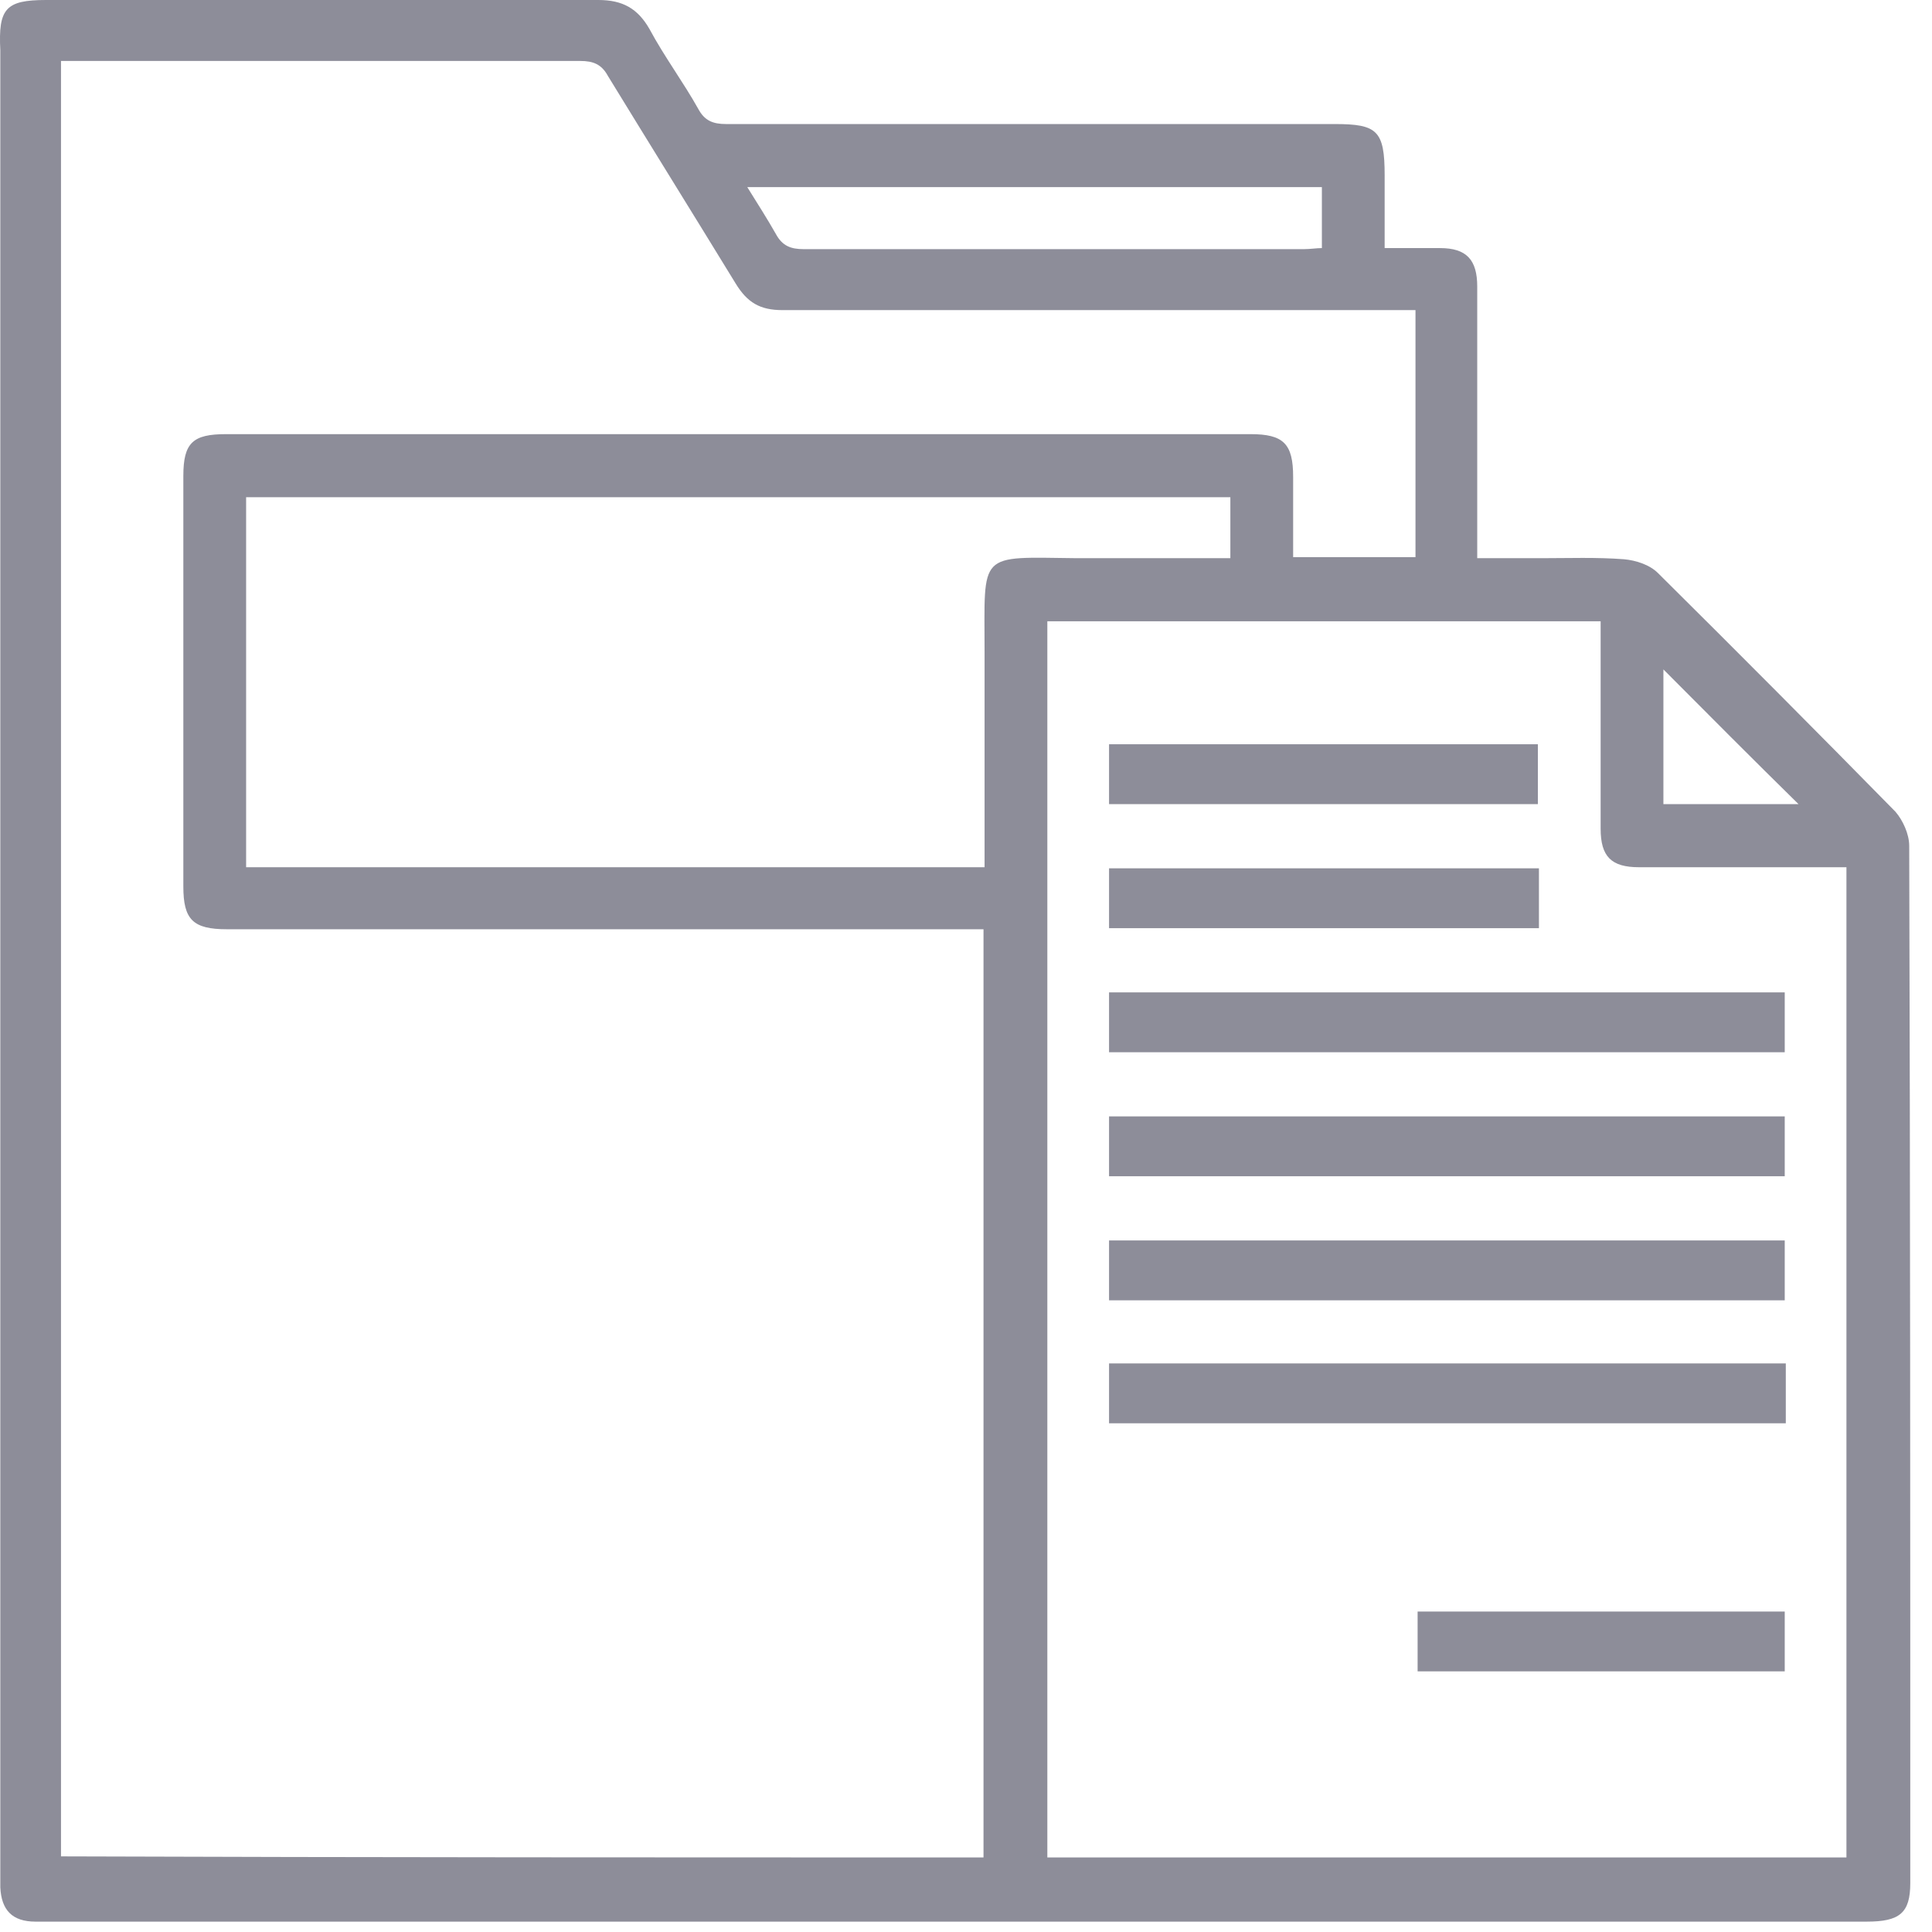
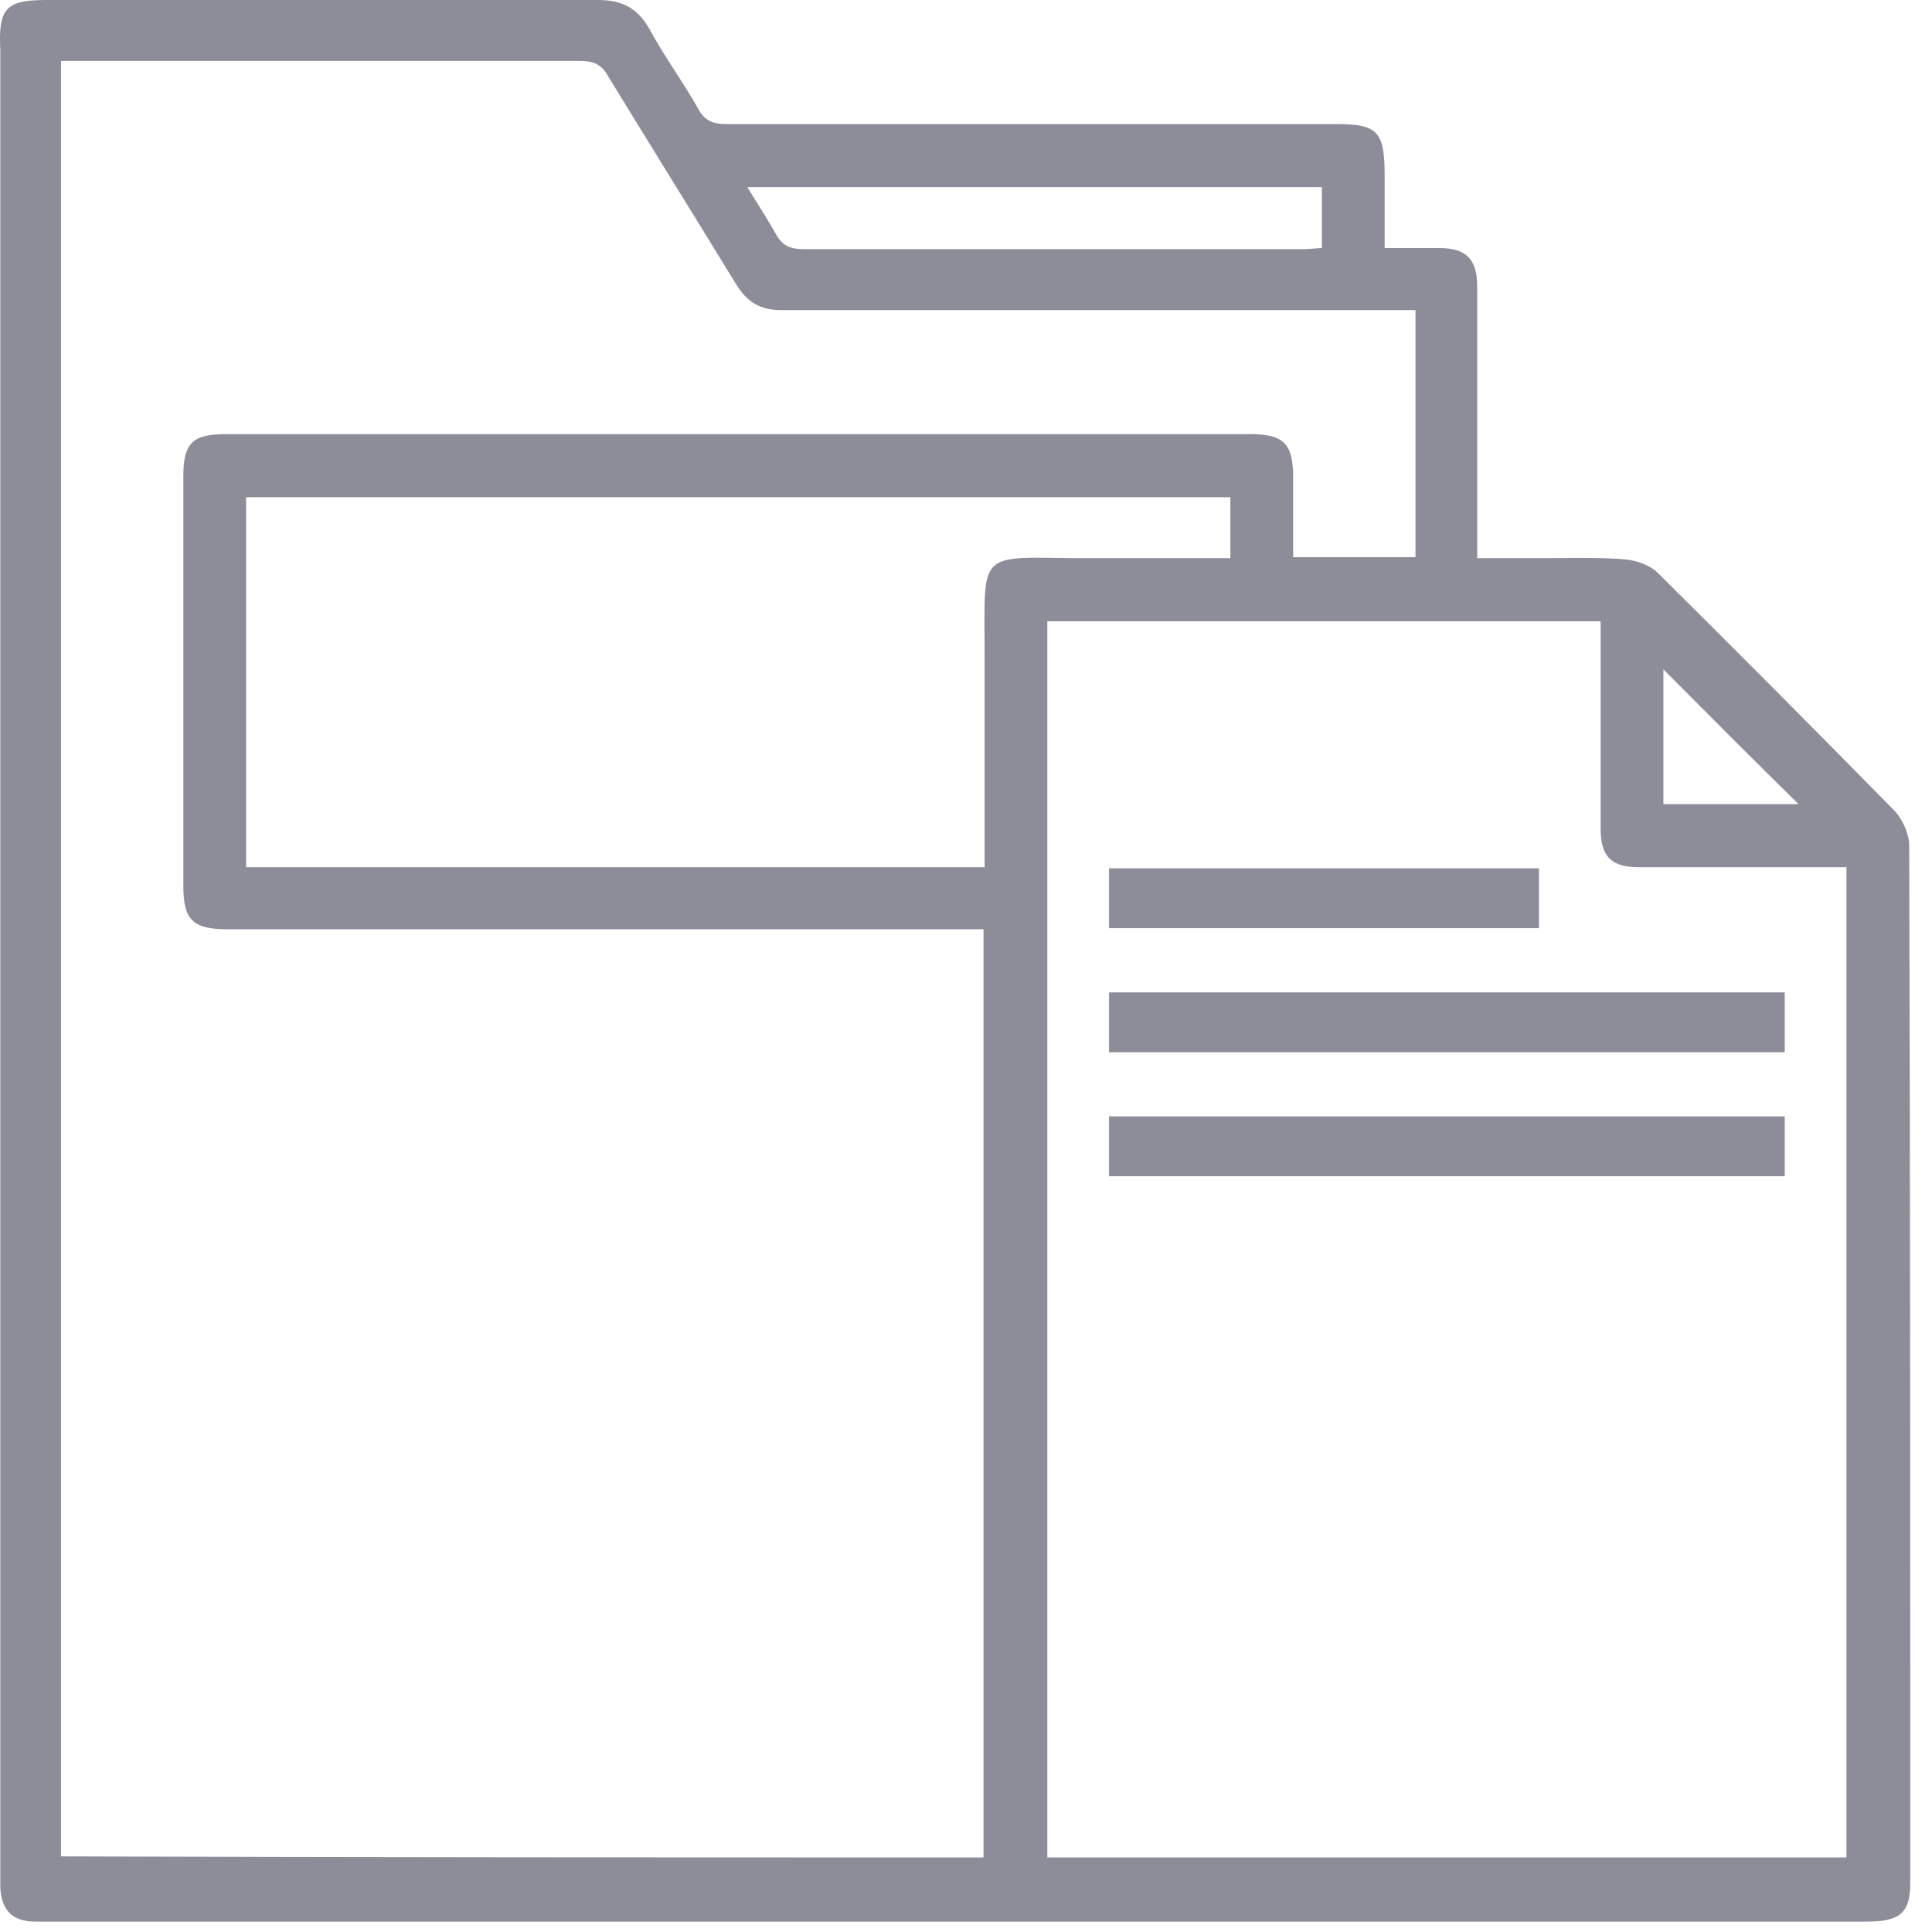
<svg xmlns="http://www.w3.org/2000/svg" width="49" height="49" viewBox="0 0 49 49" fill="none" style="     margin-bottom: 10px; ">
  <path d="M35.118 6.292C35.63 6.292 36.089 6.292 36.521 6.292C37.196 6.292 37.466 6.59 37.466 7.268C37.466 9.438 37.466 11.608 37.466 13.805C37.466 13.913 37.466 13.995 37.466 14.157C38.005 14.157 38.545 14.157 39.085 14.157C39.786 14.157 40.488 14.13 41.19 14.184C41.487 14.211 41.837 14.32 42.053 14.537C44.077 16.544 46.074 18.551 48.071 20.585C48.26 20.802 48.422 21.154 48.422 21.453C48.449 30.213 48.449 39 48.449 47.76C48.449 48.52 48.179 48.737 47.343 48.737C32.284 48.737 17.226 48.737 2.167 48.737C1.735 48.737 1.331 48.737 0.899 48.737C0.305 48.737 0.035 48.438 0.008 47.869C0.008 47.76 0.008 47.652 0.008 47.516C0.008 32.111 0.008 16.68 0.008 1.275C-0.046 0.217 0.143 0 1.169 0C5.837 0 10.506 0 15.175 0C15.795 0 16.173 0.217 16.47 0.732C16.848 1.437 17.334 2.088 17.712 2.766C17.873 3.065 18.089 3.146 18.413 3.146C23.567 3.146 28.695 3.146 33.849 3.146C34.929 3.146 35.118 3.309 35.118 4.448C35.118 5.045 35.118 5.641 35.118 6.292ZM24.944 47.109C24.944 39.244 24.944 31.433 24.944 23.568C24.728 23.568 24.512 23.568 24.323 23.568C18.143 23.568 11.936 23.568 5.756 23.568C4.893 23.568 4.65 23.324 4.65 22.483C4.65 19.012 4.65 15.54 4.65 12.069C4.65 11.228 4.893 11.011 5.729 11.011C14.392 11.011 23.055 11.011 31.718 11.011C32.554 11.011 32.797 11.255 32.797 12.096C32.797 12.774 32.797 13.452 32.797 14.13C33.876 14.13 34.875 14.13 35.9 14.13C35.9 12.042 35.9 9.981 35.9 7.865C35.684 7.865 35.469 7.865 35.28 7.865C30.125 7.865 24.998 7.865 19.843 7.865C19.277 7.865 18.953 7.675 18.656 7.187C17.576 5.424 16.497 3.688 15.418 1.926C15.256 1.627 15.04 1.546 14.716 1.546C10.479 1.546 6.242 1.546 2.005 1.546C1.843 1.546 1.708 1.546 1.547 1.546C1.547 16.761 1.547 31.922 1.547 47.082C9.346 47.109 17.118 47.109 24.944 47.109ZM46.83 21.995C45.049 21.995 43.322 21.995 41.568 21.995C40.866 21.995 40.596 21.724 40.596 21.019C40.596 19.419 40.596 17.846 40.596 16.246C40.596 16.083 40.596 15.893 40.596 15.757C35.873 15.757 31.205 15.757 26.563 15.757C26.563 26.226 26.563 36.668 26.563 47.109C33.337 47.109 40.083 47.109 46.83 47.109C46.83 38.756 46.83 30.403 46.83 21.995ZM24.971 21.995C24.971 20.151 24.971 18.361 24.971 16.544C24.971 13.967 24.782 14.13 27.319 14.157C28.452 14.157 29.585 14.157 30.746 14.157C30.908 14.157 31.043 14.157 31.205 14.157C31.205 13.588 31.205 13.1 31.205 12.611C22.866 12.611 14.554 12.611 6.242 12.611C6.242 15.757 6.242 18.876 6.242 21.995C12.476 21.995 18.71 21.995 24.971 21.995ZM18.953 4.746C19.223 5.18 19.466 5.56 19.681 5.94C19.843 6.238 20.059 6.319 20.383 6.319C24.62 6.319 28.83 6.319 33.067 6.319C33.229 6.319 33.391 6.292 33.526 6.292C33.526 5.75 33.526 5.261 33.526 4.746C28.695 4.746 23.864 4.746 18.953 4.746ZM42.188 16.978C42.188 18.117 42.188 19.256 42.188 20.395C43.349 20.395 44.482 20.395 45.615 20.395C44.455 19.256 43.322 18.117 42.188 16.978Z" fill="#414255" fill-opacity="0.6" />
-   <path d="M28.128 25.169C33.849 25.169 39.544 25.169 45.265 25.169C45.265 25.684 45.265 26.172 45.265 26.687C39.571 26.687 33.876 26.687 28.128 26.687C28.128 26.199 28.128 25.684 28.128 25.169Z" fill="#414255" fill-opacity="0.6" />
+   <path d="M28.128 25.169C33.849 25.169 39.544 25.169 45.265 25.169C45.265 25.684 45.265 26.172 45.265 26.687C39.571 26.687 33.876 26.687 28.128 26.687C28.128 26.199 28.128 25.684 28.128 25.169" fill="#414255" fill-opacity="0.6" />
  <path d="M28.128 28.314C33.849 28.314 39.544 28.314 45.265 28.314C45.265 28.803 45.265 29.318 45.265 29.833C39.571 29.833 33.876 29.833 28.128 29.833C28.128 29.345 28.128 28.857 28.128 28.314Z" fill="#414255" fill-opacity="0.6" />
-   <path d="M45.265 31.461C45.265 31.976 45.265 32.464 45.265 32.979C39.544 32.979 33.849 32.979 28.128 32.979C28.128 32.491 28.128 32.003 28.128 31.461C33.822 31.461 39.517 31.461 45.265 31.461Z" fill="#414255" fill-opacity="0.6" />
-   <path d="M28.128 36.098C28.128 35.583 28.128 35.095 28.128 34.58C33.849 34.58 39.544 34.58 45.292 34.58C45.292 35.095 45.292 35.556 45.292 36.098C39.571 36.098 33.849 36.098 28.128 36.098Z" fill="#414255" fill-opacity="0.6" />
-   <path d="M28.128 18.876C31.771 18.876 35.388 18.876 39.004 18.876C39.004 19.392 39.004 19.88 39.004 20.395C35.388 20.395 31.771 20.395 28.128 20.395C28.128 19.907 28.128 19.419 28.128 18.876Z" fill="#414255" fill-opacity="0.6" />
  <path d="M28.128 23.541C28.128 23.026 28.128 22.538 28.128 22.022C31.771 22.022 35.388 22.022 39.031 22.022C39.031 22.538 39.031 23.026 39.031 23.541C35.388 23.541 31.771 23.541 28.128 23.541Z" fill="#414255" fill-opacity="0.6" />
-   <path d="M35.954 40.872C39.058 40.872 42.134 40.872 45.265 40.872C45.265 41.387 45.265 41.875 45.265 42.39C42.188 42.39 39.085 42.39 35.954 42.39C35.954 41.875 35.954 41.387 35.954 40.872Z" fill="#414255" fill-opacity="0.6" />
</svg>